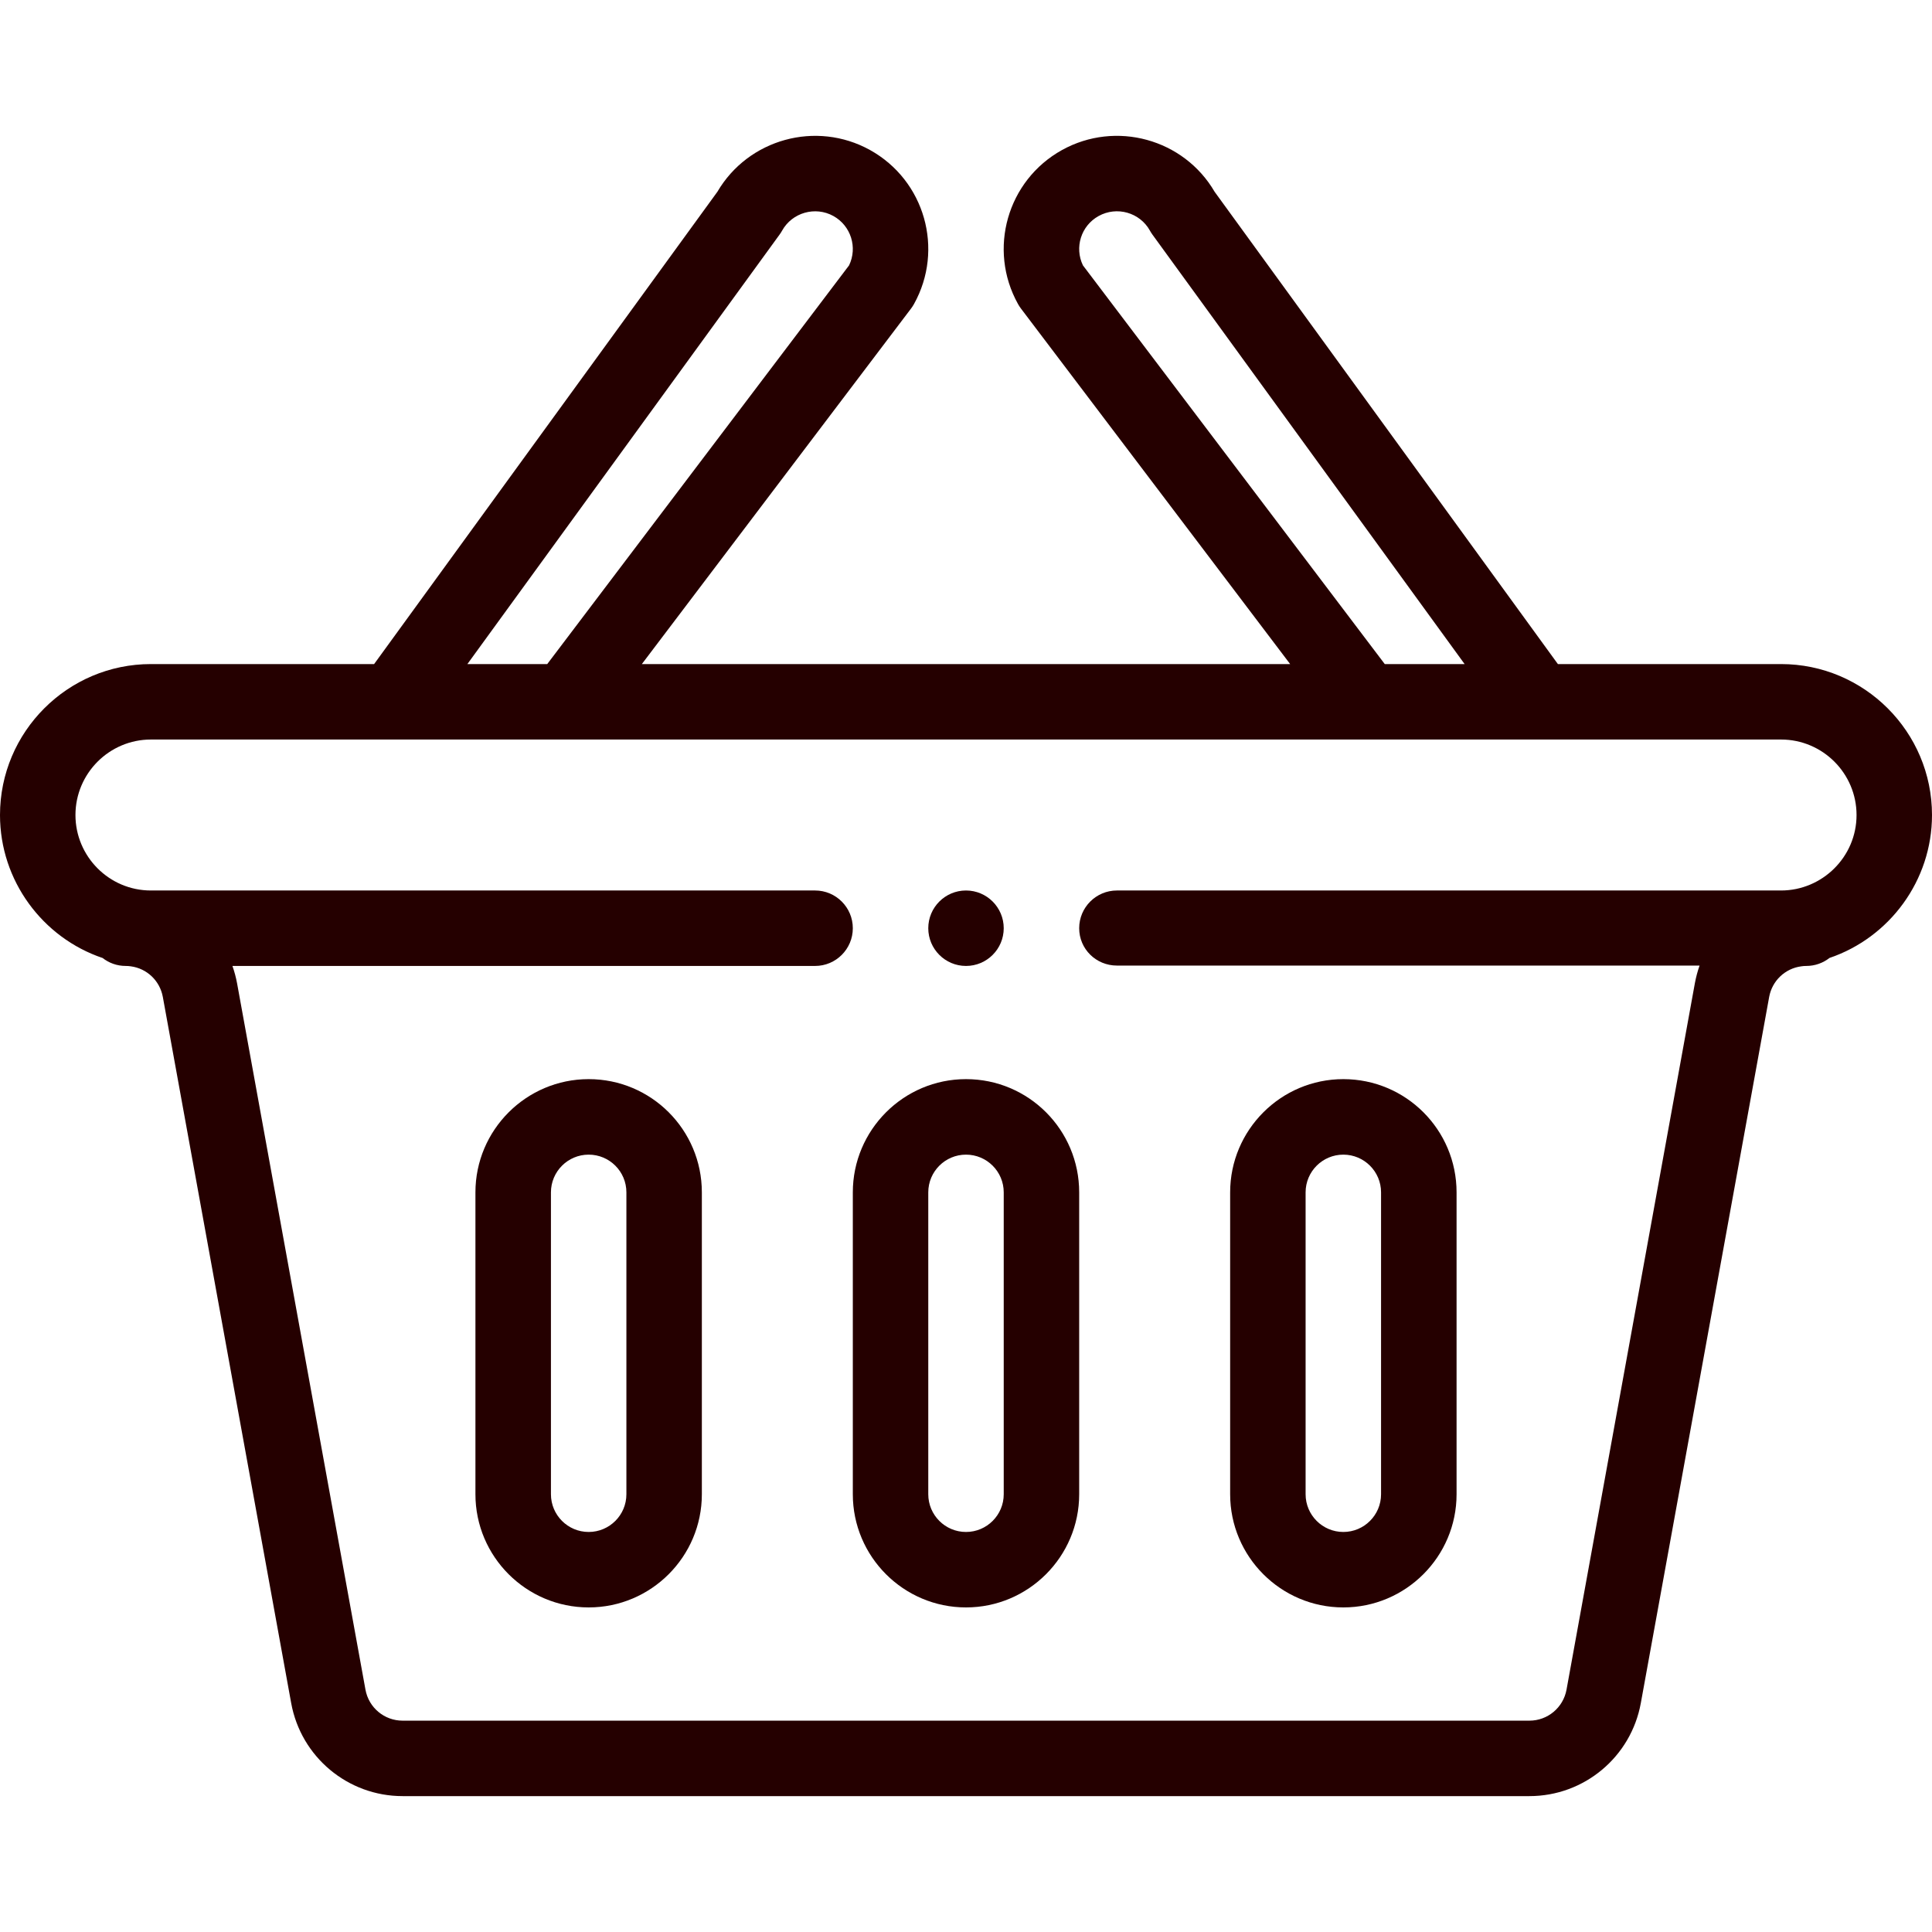
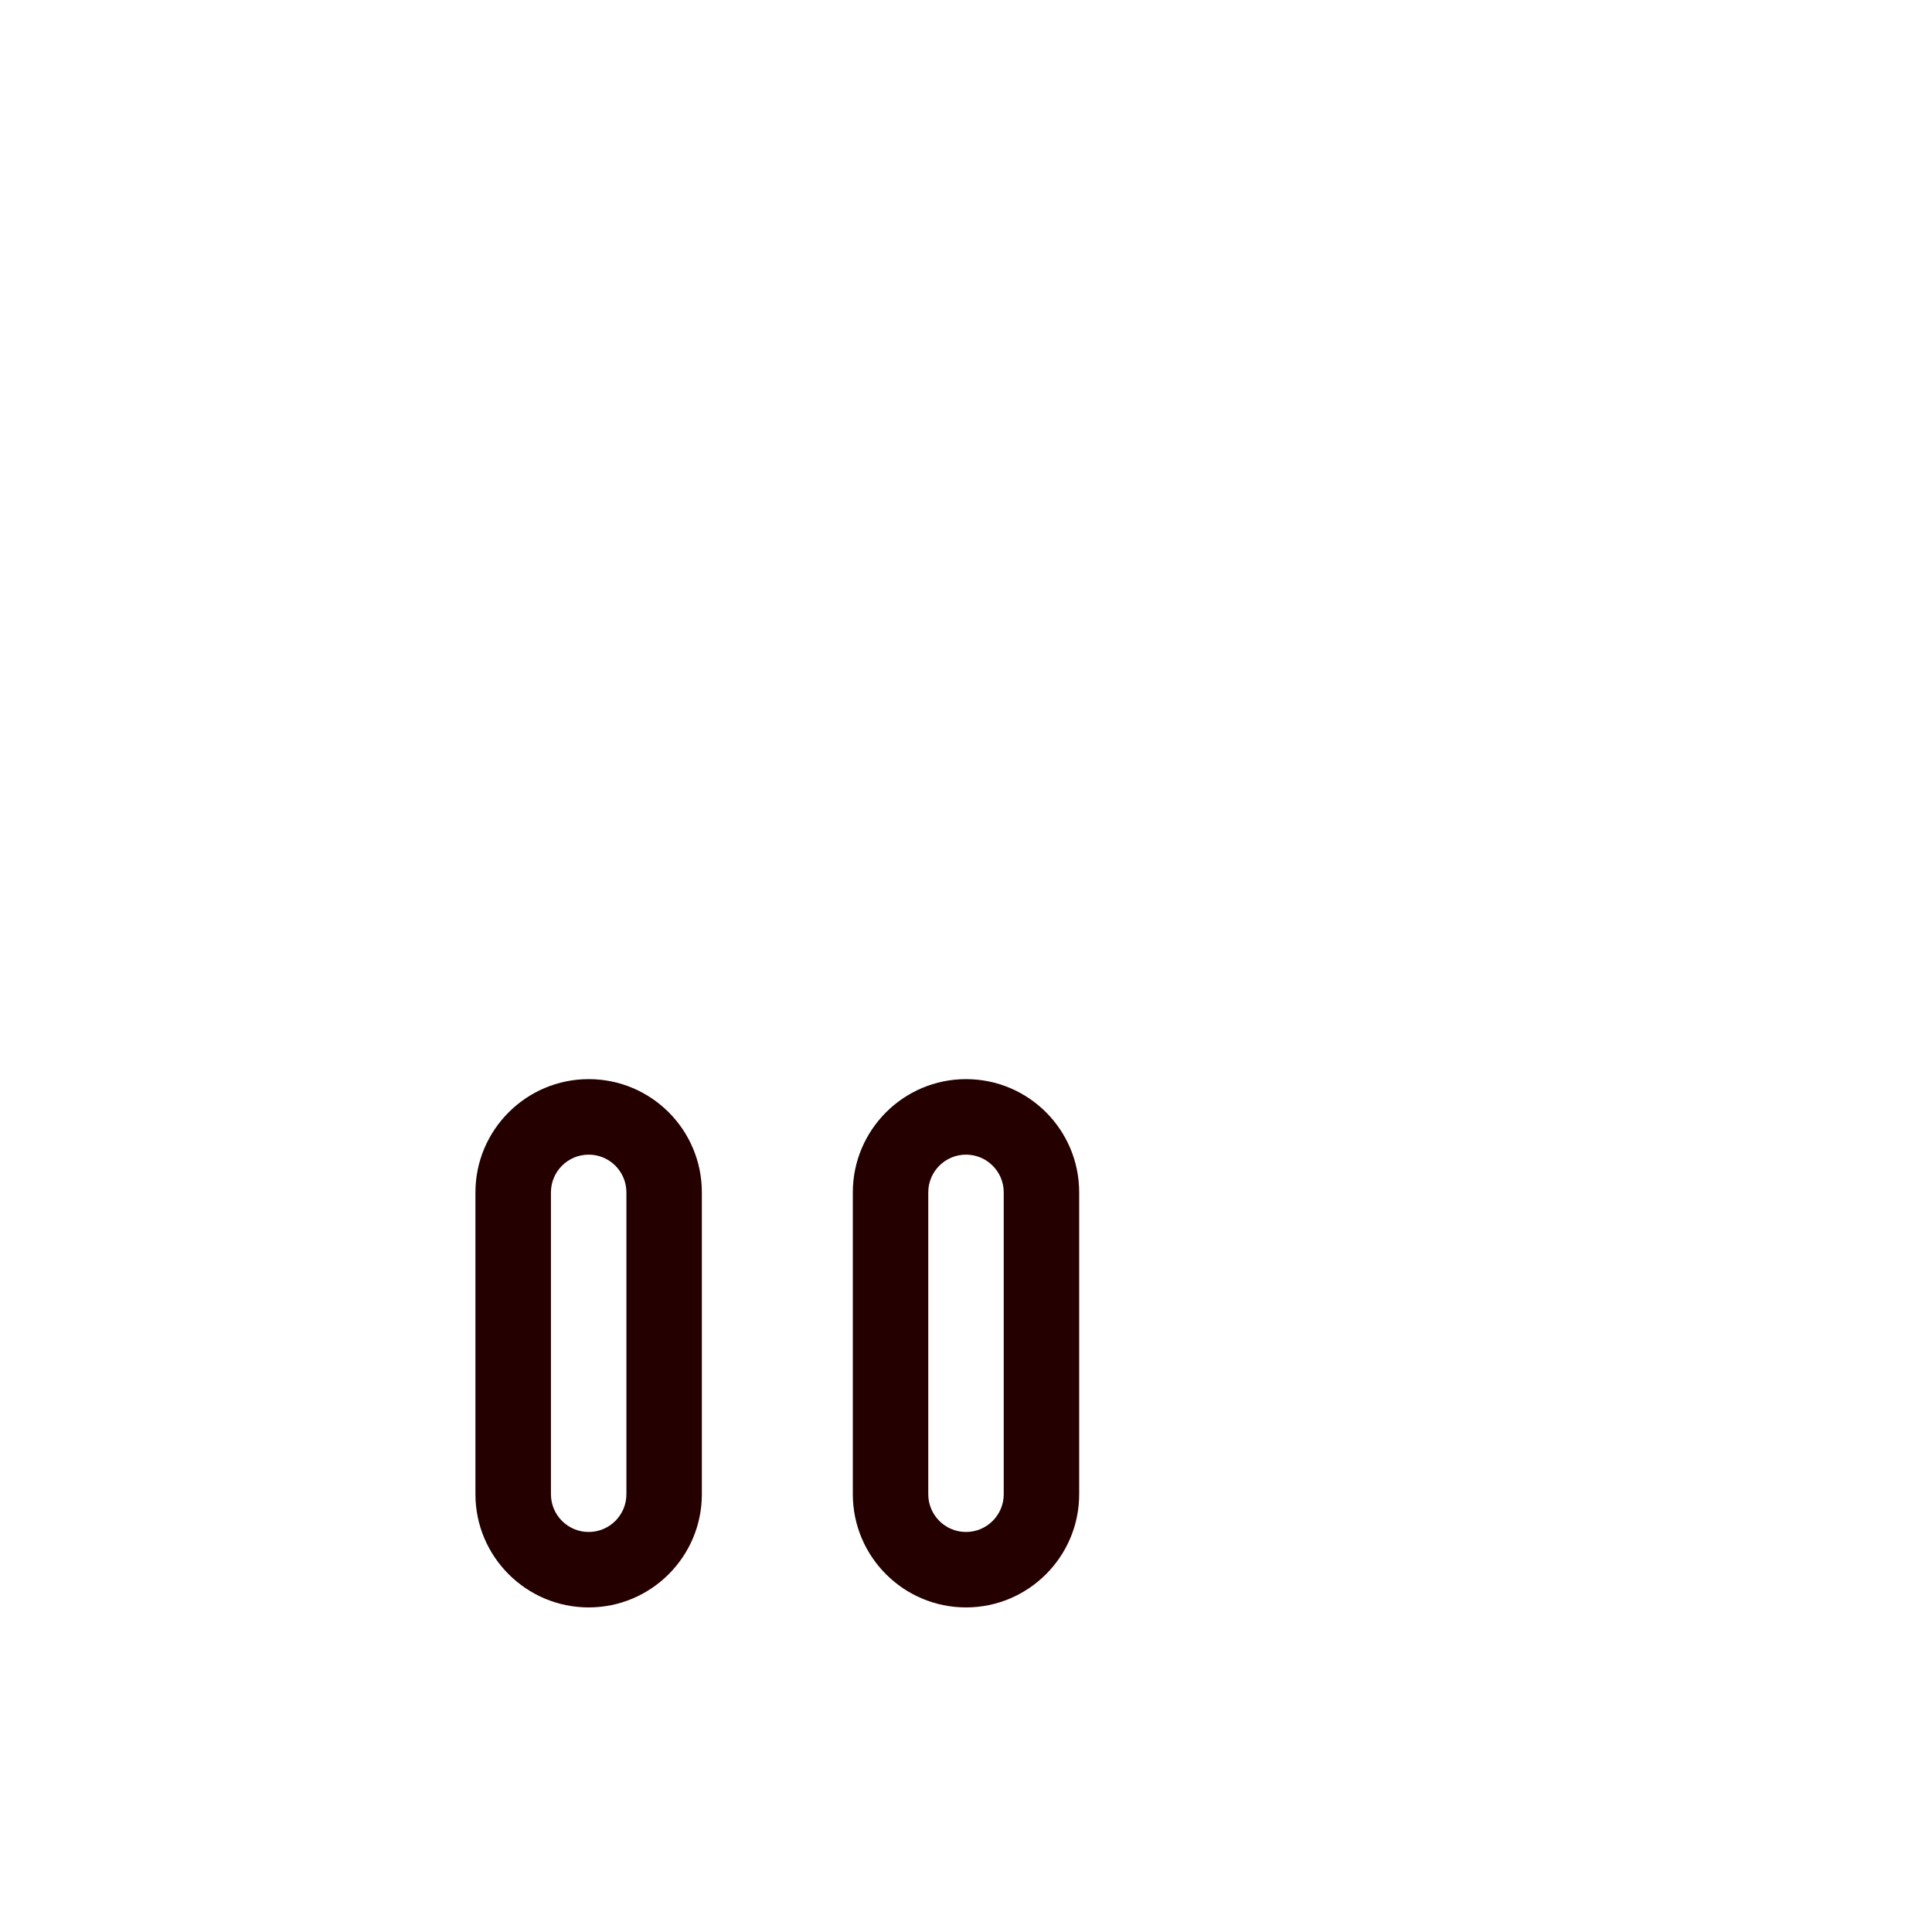
<svg xmlns="http://www.w3.org/2000/svg" width="36" height="36" viewBox="0 0 36 36" fill="none">
-   <path d="M18 17.999C18.388 17.999 18.703 17.684 18.703 17.296C18.703 16.908 18.388 16.593 18 16.593C17.612 16.593 17.297 16.908 17.297 17.296C17.297 17.684 17.612 17.999 18 17.999Z" fill="#250000" />
-   <path d="M33.187 12.374H29.029L22.633 3.574C22.059 2.59 20.793 2.239 19.788 2.796C18.769 3.362 18.402 4.646 18.969 5.665C18.985 5.694 19.003 5.721 19.023 5.748L24.04 12.374H11.96L16.977 5.748C16.997 5.721 17.015 5.694 17.031 5.665C17.596 4.648 17.234 3.363 16.211 2.795C15.208 2.24 13.943 2.59 13.367 3.574L6.971 12.374H2.812C1.262 12.374 0 13.636 0 15.187C0 16.41 0.794 17.474 1.912 17.851C2.031 17.944 2.18 17.999 2.342 17.999C2.374 17.999 2.405 18.001 2.437 18.006C2.739 18.046 2.979 18.276 3.034 18.576L5.426 31.736C5.609 32.739 6.482 33.468 7.502 33.468H28.498C29.518 33.468 30.391 32.739 30.574 31.736L32.966 18.576C33.021 18.276 33.261 18.046 33.565 18.006C33.595 18.001 33.626 17.999 33.658 17.999C33.821 17.999 33.971 17.943 34.09 17.85C35.209 17.47 36 16.407 36 15.187C36 13.636 34.738 12.374 33.187 12.374ZM20.179 4.945C20.018 4.612 20.143 4.207 20.47 4.026C20.81 3.837 21.239 3.959 21.427 4.297C21.44 4.322 21.456 4.346 21.473 4.37L27.291 12.374H25.803L20.179 4.945ZM14.527 4.37C14.544 4.347 14.559 4.323 14.573 4.298C14.761 3.96 15.191 3.838 15.529 4.025C15.857 4.207 15.982 4.612 15.821 4.945L10.197 12.374H8.709L14.527 4.37ZM33.187 16.593H20.812C20.424 16.593 20.109 16.908 20.109 17.296C20.109 17.684 20.424 17.992 20.812 17.992H31.669C31.632 18.097 31.603 18.206 31.582 18.318L29.19 31.484C29.129 31.819 28.838 32.062 28.498 32.062H7.502C7.161 32.062 6.871 31.819 6.81 31.485L4.418 18.325C4.397 18.212 4.368 18.104 4.331 17.999H15.188C15.576 17.999 15.891 17.684 15.891 17.296C15.891 16.908 15.576 16.593 15.188 16.593H2.812C2.031 16.593 1.406 15.956 1.406 15.187C1.406 14.411 2.037 13.78 2.812 13.78H33.187C33.963 13.78 34.594 14.411 34.594 15.187C34.594 15.967 33.955 16.593 33.187 16.593Z" fill="#250000" />
-   <path d="M18 20.108C16.837 20.108 15.891 21.055 15.891 22.218V27.843C15.891 29.006 16.837 29.952 18 29.952C19.163 29.952 20.109 29.006 20.109 27.843V22.218C20.109 21.052 19.165 20.108 18 20.108ZM18.703 27.843C18.703 28.231 18.388 28.546 18 28.546C17.612 28.546 17.297 28.231 17.297 27.843V22.218C17.297 21.83 17.612 21.515 18 21.515C18.388 21.515 18.703 21.83 18.703 22.218V27.843Z" fill="#250000" />
-   <path d="M25.031 29.952C26.194 29.952 27.141 29.006 27.141 27.843V22.218C27.141 21.052 26.197 20.108 25.031 20.108C23.868 20.108 22.922 21.055 22.922 22.218V27.843C22.922 29.006 23.868 29.952 25.031 29.952ZM24.328 22.218C24.328 21.83 24.643 21.515 25.031 21.515C25.419 21.515 25.734 21.83 25.734 22.218V27.843C25.734 28.231 25.419 28.546 25.031 28.546C24.643 28.546 24.328 28.231 24.328 27.843V22.218Z" fill="#250000" />
+   <path d="M18 20.108C16.837 20.108 15.891 21.055 15.891 22.218V27.843C15.891 29.006 16.837 29.952 18 29.952C19.163 29.952 20.109 29.006 20.109 27.843V22.218C20.109 21.052 19.165 20.108 18 20.108M18.703 27.843C18.703 28.231 18.388 28.546 18 28.546C17.612 28.546 17.297 28.231 17.297 27.843V22.218C17.297 21.83 17.612 21.515 18 21.515C18.388 21.515 18.703 21.83 18.703 22.218V27.843Z" fill="#250000" />
  <path d="M10.969 20.108C9.806 20.108 8.859 21.055 8.859 22.218V27.843C8.859 29.006 9.806 29.952 10.969 29.952C12.132 29.952 13.078 29.006 13.078 27.843V22.218C13.078 21.052 12.134 20.108 10.969 20.108ZM11.672 27.843C11.672 28.231 11.357 28.546 10.969 28.546C10.581 28.546 10.266 28.231 10.266 27.843V22.218C10.266 21.83 10.581 21.515 10.969 21.515C11.357 21.515 11.672 21.829 11.672 22.218V27.843Z" fill="#250000" />
</svg>